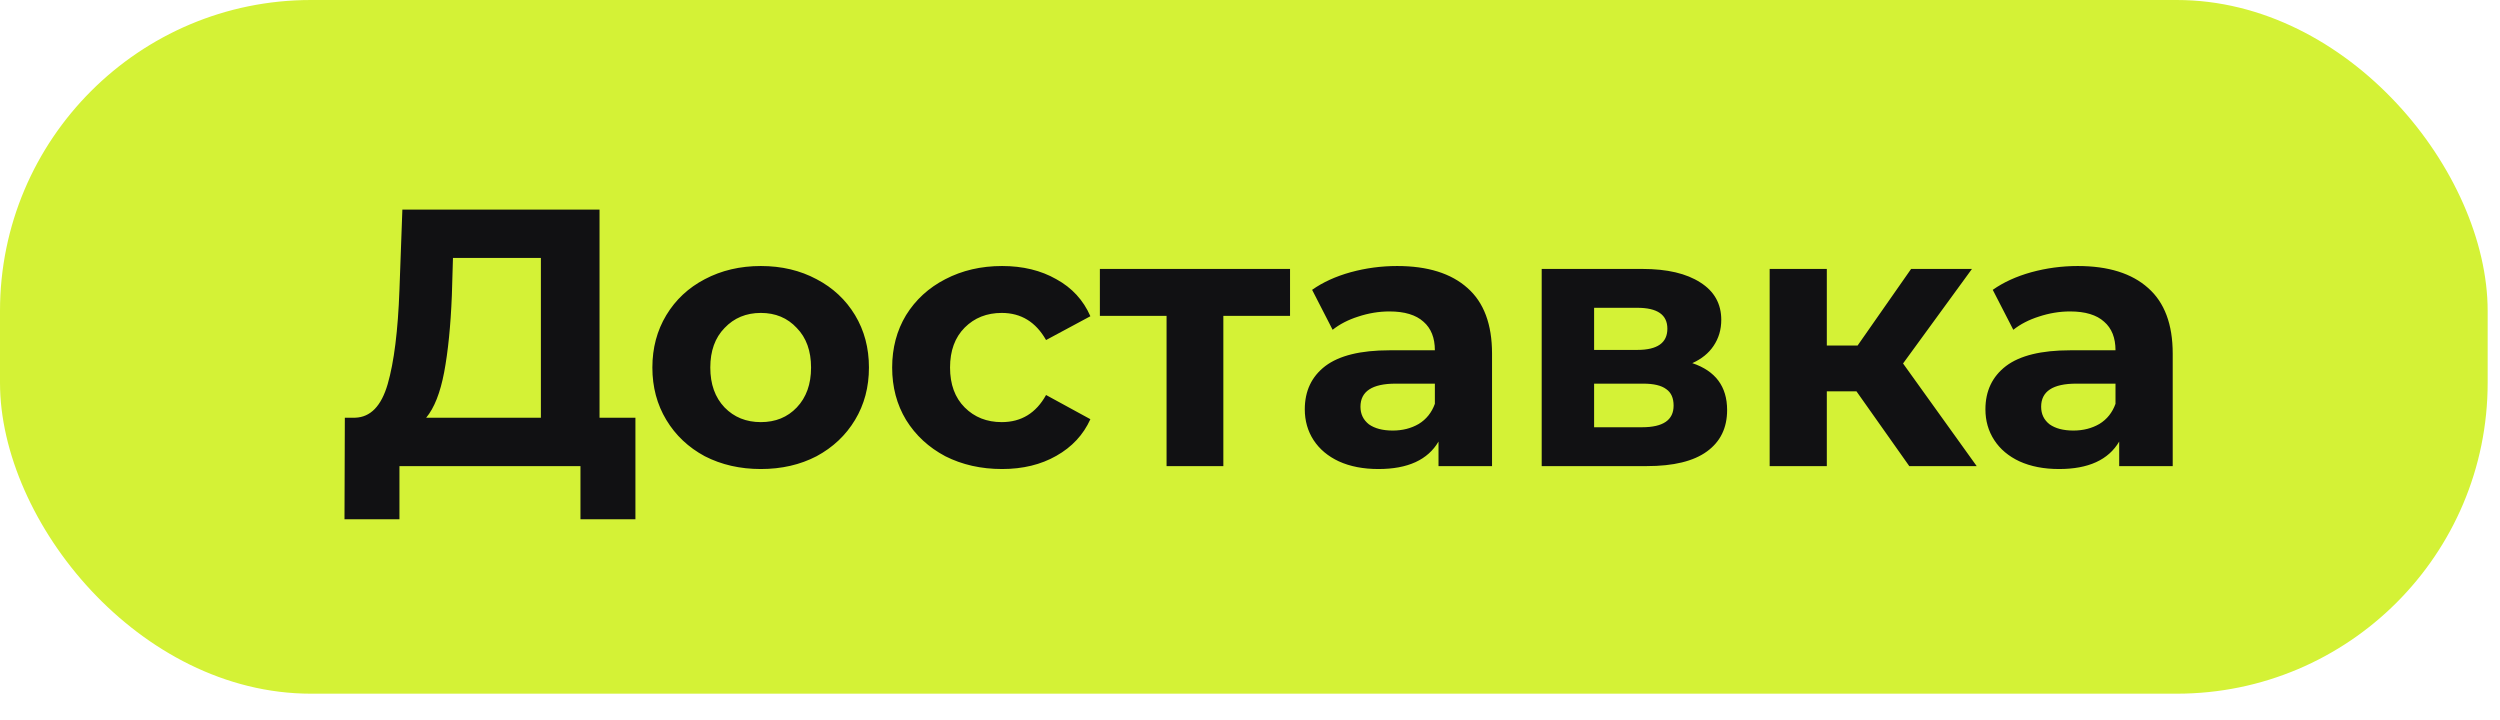
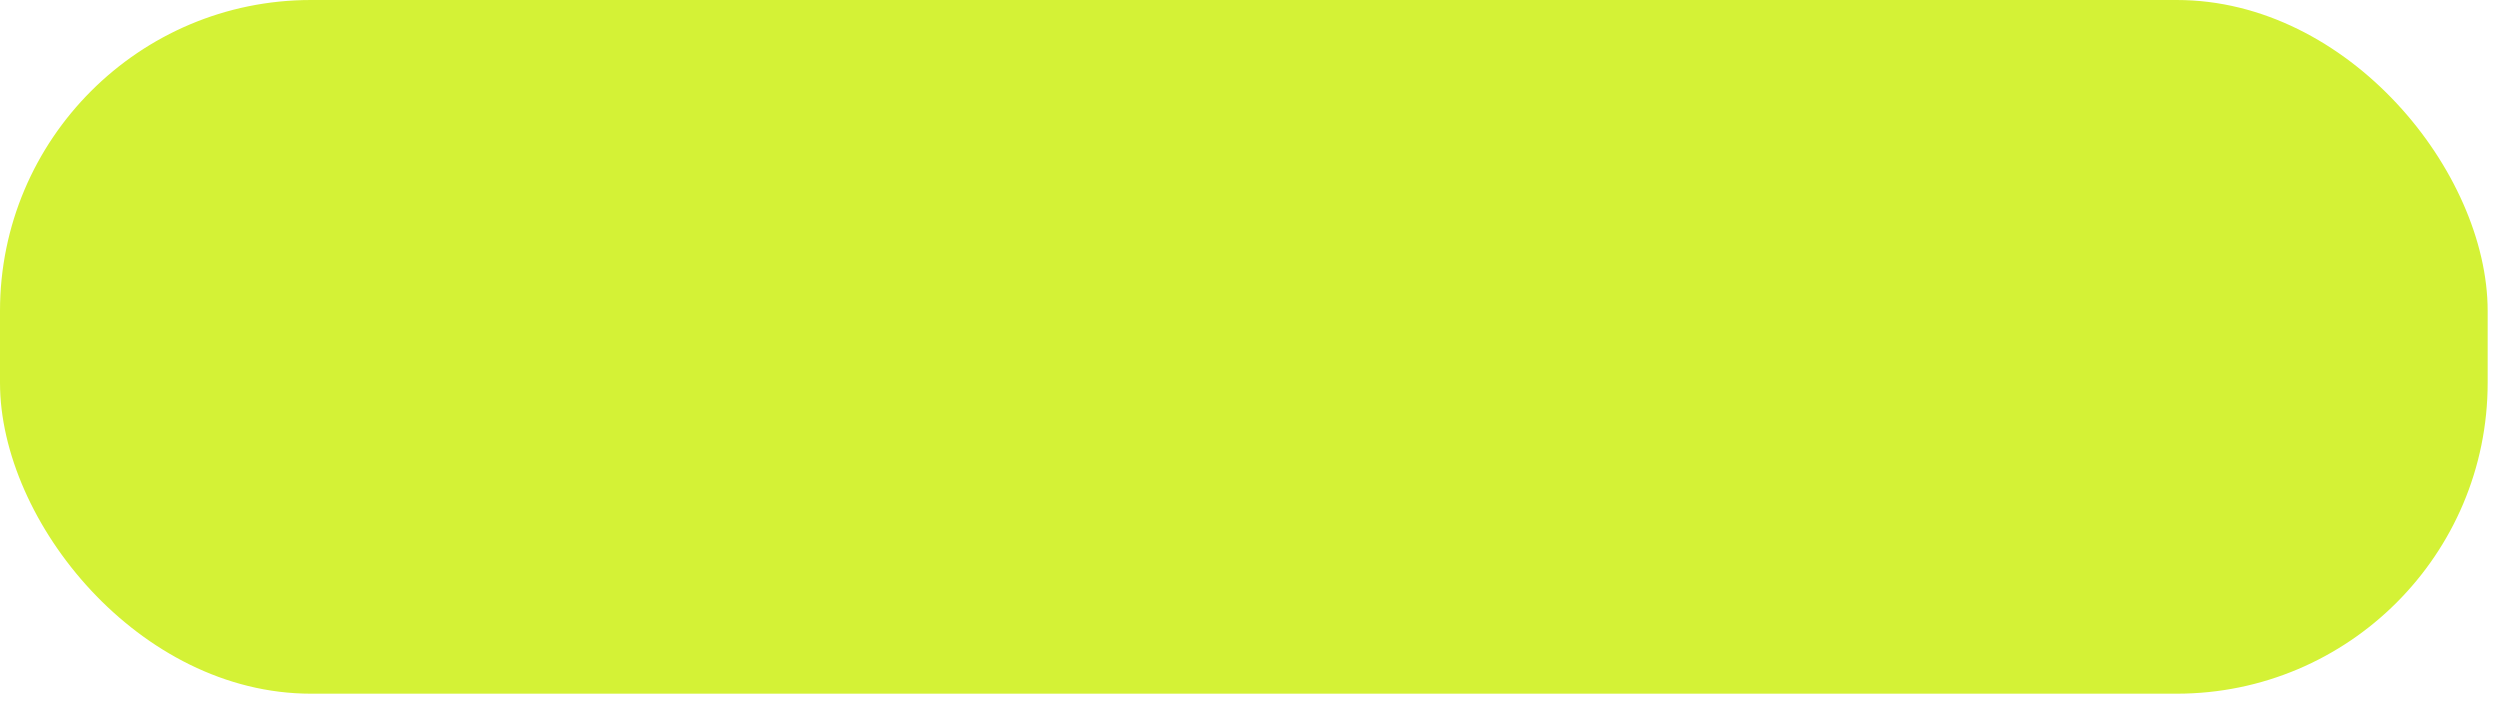
<svg xmlns="http://www.w3.org/2000/svg" width="59" height="17" viewBox="0 0 59 17" fill="none">
  <rect width="58.709" height="16.371" rx="7.339" fill="#D4F236" />
-   <path d="M14.996 9.858V12.254H13.699V11H9.427V12.254H8.13L8.138 9.858H8.381C8.744 9.847 9 9.582 9.15 9.063C9.3 8.544 9.392 7.803 9.427 6.84L9.496 4.946H14.149V9.858H14.996ZM10.664 6.97C10.635 7.691 10.574 8.296 10.482 8.786C10.39 9.27 10.249 9.628 10.058 9.858H12.765V6.088H10.69L10.664 6.97ZM17.956 11.069C17.466 11.069 17.025 10.968 16.633 10.767C16.247 10.559 15.944 10.274 15.725 9.91C15.506 9.547 15.396 9.135 15.396 8.674C15.396 8.212 15.506 7.8 15.725 7.437C15.944 7.074 16.247 6.791 16.633 6.589C17.025 6.382 17.466 6.278 17.956 6.278C18.446 6.278 18.884 6.382 19.271 6.589C19.657 6.791 19.96 7.074 20.179 7.437C20.398 7.8 20.507 8.212 20.507 8.674C20.507 9.135 20.398 9.547 20.179 9.91C19.96 10.274 19.657 10.559 19.271 10.767C18.884 10.968 18.446 11.069 17.956 11.069ZM17.956 9.962C18.302 9.962 18.584 9.847 18.804 9.616C19.029 9.38 19.141 9.066 19.141 8.674C19.141 8.282 19.029 7.97 18.804 7.74C18.584 7.503 18.302 7.385 17.956 7.385C17.61 7.385 17.325 7.503 17.1 7.74C16.875 7.97 16.763 8.282 16.763 8.674C16.763 9.066 16.875 9.38 17.1 9.616C17.325 9.847 17.61 9.962 17.956 9.962ZM23.649 11.069C23.153 11.069 22.707 10.968 22.309 10.767C21.917 10.559 21.608 10.274 21.383 9.91C21.164 9.547 21.055 9.135 21.055 8.674C21.055 8.212 21.164 7.8 21.383 7.437C21.608 7.074 21.917 6.791 22.309 6.589C22.707 6.382 23.153 6.278 23.649 6.278C24.139 6.278 24.566 6.382 24.929 6.589C25.298 6.791 25.566 7.082 25.733 7.463L24.687 8.025C24.445 7.598 24.096 7.385 23.641 7.385C23.289 7.385 22.998 7.5 22.767 7.731C22.537 7.962 22.421 8.276 22.421 8.674C22.421 9.071 22.537 9.386 22.767 9.616C22.998 9.847 23.289 9.962 23.641 9.962C24.102 9.962 24.451 9.749 24.687 9.322L25.733 9.893C25.566 10.262 25.298 10.55 24.929 10.758C24.566 10.965 24.139 11.069 23.649 11.069ZM30.445 7.454H28.871V11H27.531V7.454H25.957V6.347H30.445V7.454ZM32.972 6.278C33.693 6.278 34.246 6.451 34.633 6.797C35.019 7.137 35.212 7.653 35.212 8.345V11H33.949V10.421C33.696 10.853 33.223 11.069 32.531 11.069C32.174 11.069 31.862 11.009 31.597 10.888C31.338 10.767 31.139 10.599 31 10.386C30.862 10.173 30.793 9.93 30.793 9.66C30.793 9.227 30.954 8.887 31.277 8.639C31.606 8.391 32.11 8.267 32.791 8.267H33.863C33.863 7.973 33.773 7.748 33.595 7.593C33.416 7.431 33.148 7.35 32.791 7.35C32.543 7.35 32.297 7.391 32.055 7.471C31.819 7.546 31.617 7.65 31.45 7.783L30.966 6.84C31.219 6.661 31.522 6.523 31.874 6.425C32.231 6.327 32.597 6.278 32.972 6.278ZM32.868 10.161C33.099 10.161 33.304 10.109 33.482 10.005C33.661 9.896 33.788 9.737 33.863 9.53V9.054H32.938C32.384 9.054 32.107 9.236 32.107 9.599C32.107 9.772 32.174 9.91 32.306 10.014C32.444 10.112 32.632 10.161 32.868 10.161ZM39.938 8.57C40.486 8.754 40.76 9.123 40.76 9.677C40.76 10.098 40.602 10.423 40.284 10.654C39.967 10.885 39.495 11 38.866 11H36.384V6.347H38.762C39.345 6.347 39.8 6.454 40.129 6.667C40.457 6.875 40.622 7.169 40.622 7.549C40.622 7.78 40.561 7.985 40.44 8.163C40.325 8.336 40.157 8.472 39.938 8.57ZM37.621 8.258H38.641C39.114 8.258 39.35 8.091 39.35 7.757C39.35 7.428 39.114 7.264 38.641 7.264H37.621V8.258ZM38.754 10.083C39.249 10.083 39.497 9.913 39.497 9.573C39.497 9.394 39.44 9.265 39.324 9.184C39.209 9.097 39.028 9.054 38.78 9.054H37.621V10.083H38.754ZM43.813 9.236H43.113V11H41.764V6.347H43.113V8.155H43.839L45.102 6.347H46.538L44.912 8.578L46.65 11H45.059L43.813 9.236ZM49.036 6.278C49.756 6.278 50.31 6.451 50.696 6.797C51.082 7.137 51.276 7.653 51.276 8.345V11H50.013V10.421C49.759 10.853 49.286 11.069 48.595 11.069C48.237 11.069 47.926 11.009 47.66 10.888C47.401 10.767 47.202 10.599 47.064 10.386C46.925 10.173 46.856 9.93 46.856 9.66C46.856 9.227 47.018 8.887 47.341 8.639C47.669 8.391 48.174 8.267 48.854 8.267H49.926C49.926 7.973 49.837 7.748 49.658 7.593C49.48 7.431 49.212 7.35 48.854 7.35C48.606 7.35 48.361 7.391 48.119 7.471C47.883 7.546 47.681 7.65 47.514 7.783L47.029 6.84C47.283 6.661 47.586 6.523 47.937 6.425C48.295 6.327 48.661 6.278 49.036 6.278ZM48.932 10.161C49.163 10.161 49.367 10.109 49.546 10.005C49.725 9.896 49.851 9.737 49.926 9.53V9.054H49.001C48.447 9.054 48.171 9.236 48.171 9.599C48.171 9.772 48.237 9.91 48.37 10.014C48.508 10.112 48.696 10.161 48.932 10.161Z" fill="#111113" />
</svg>